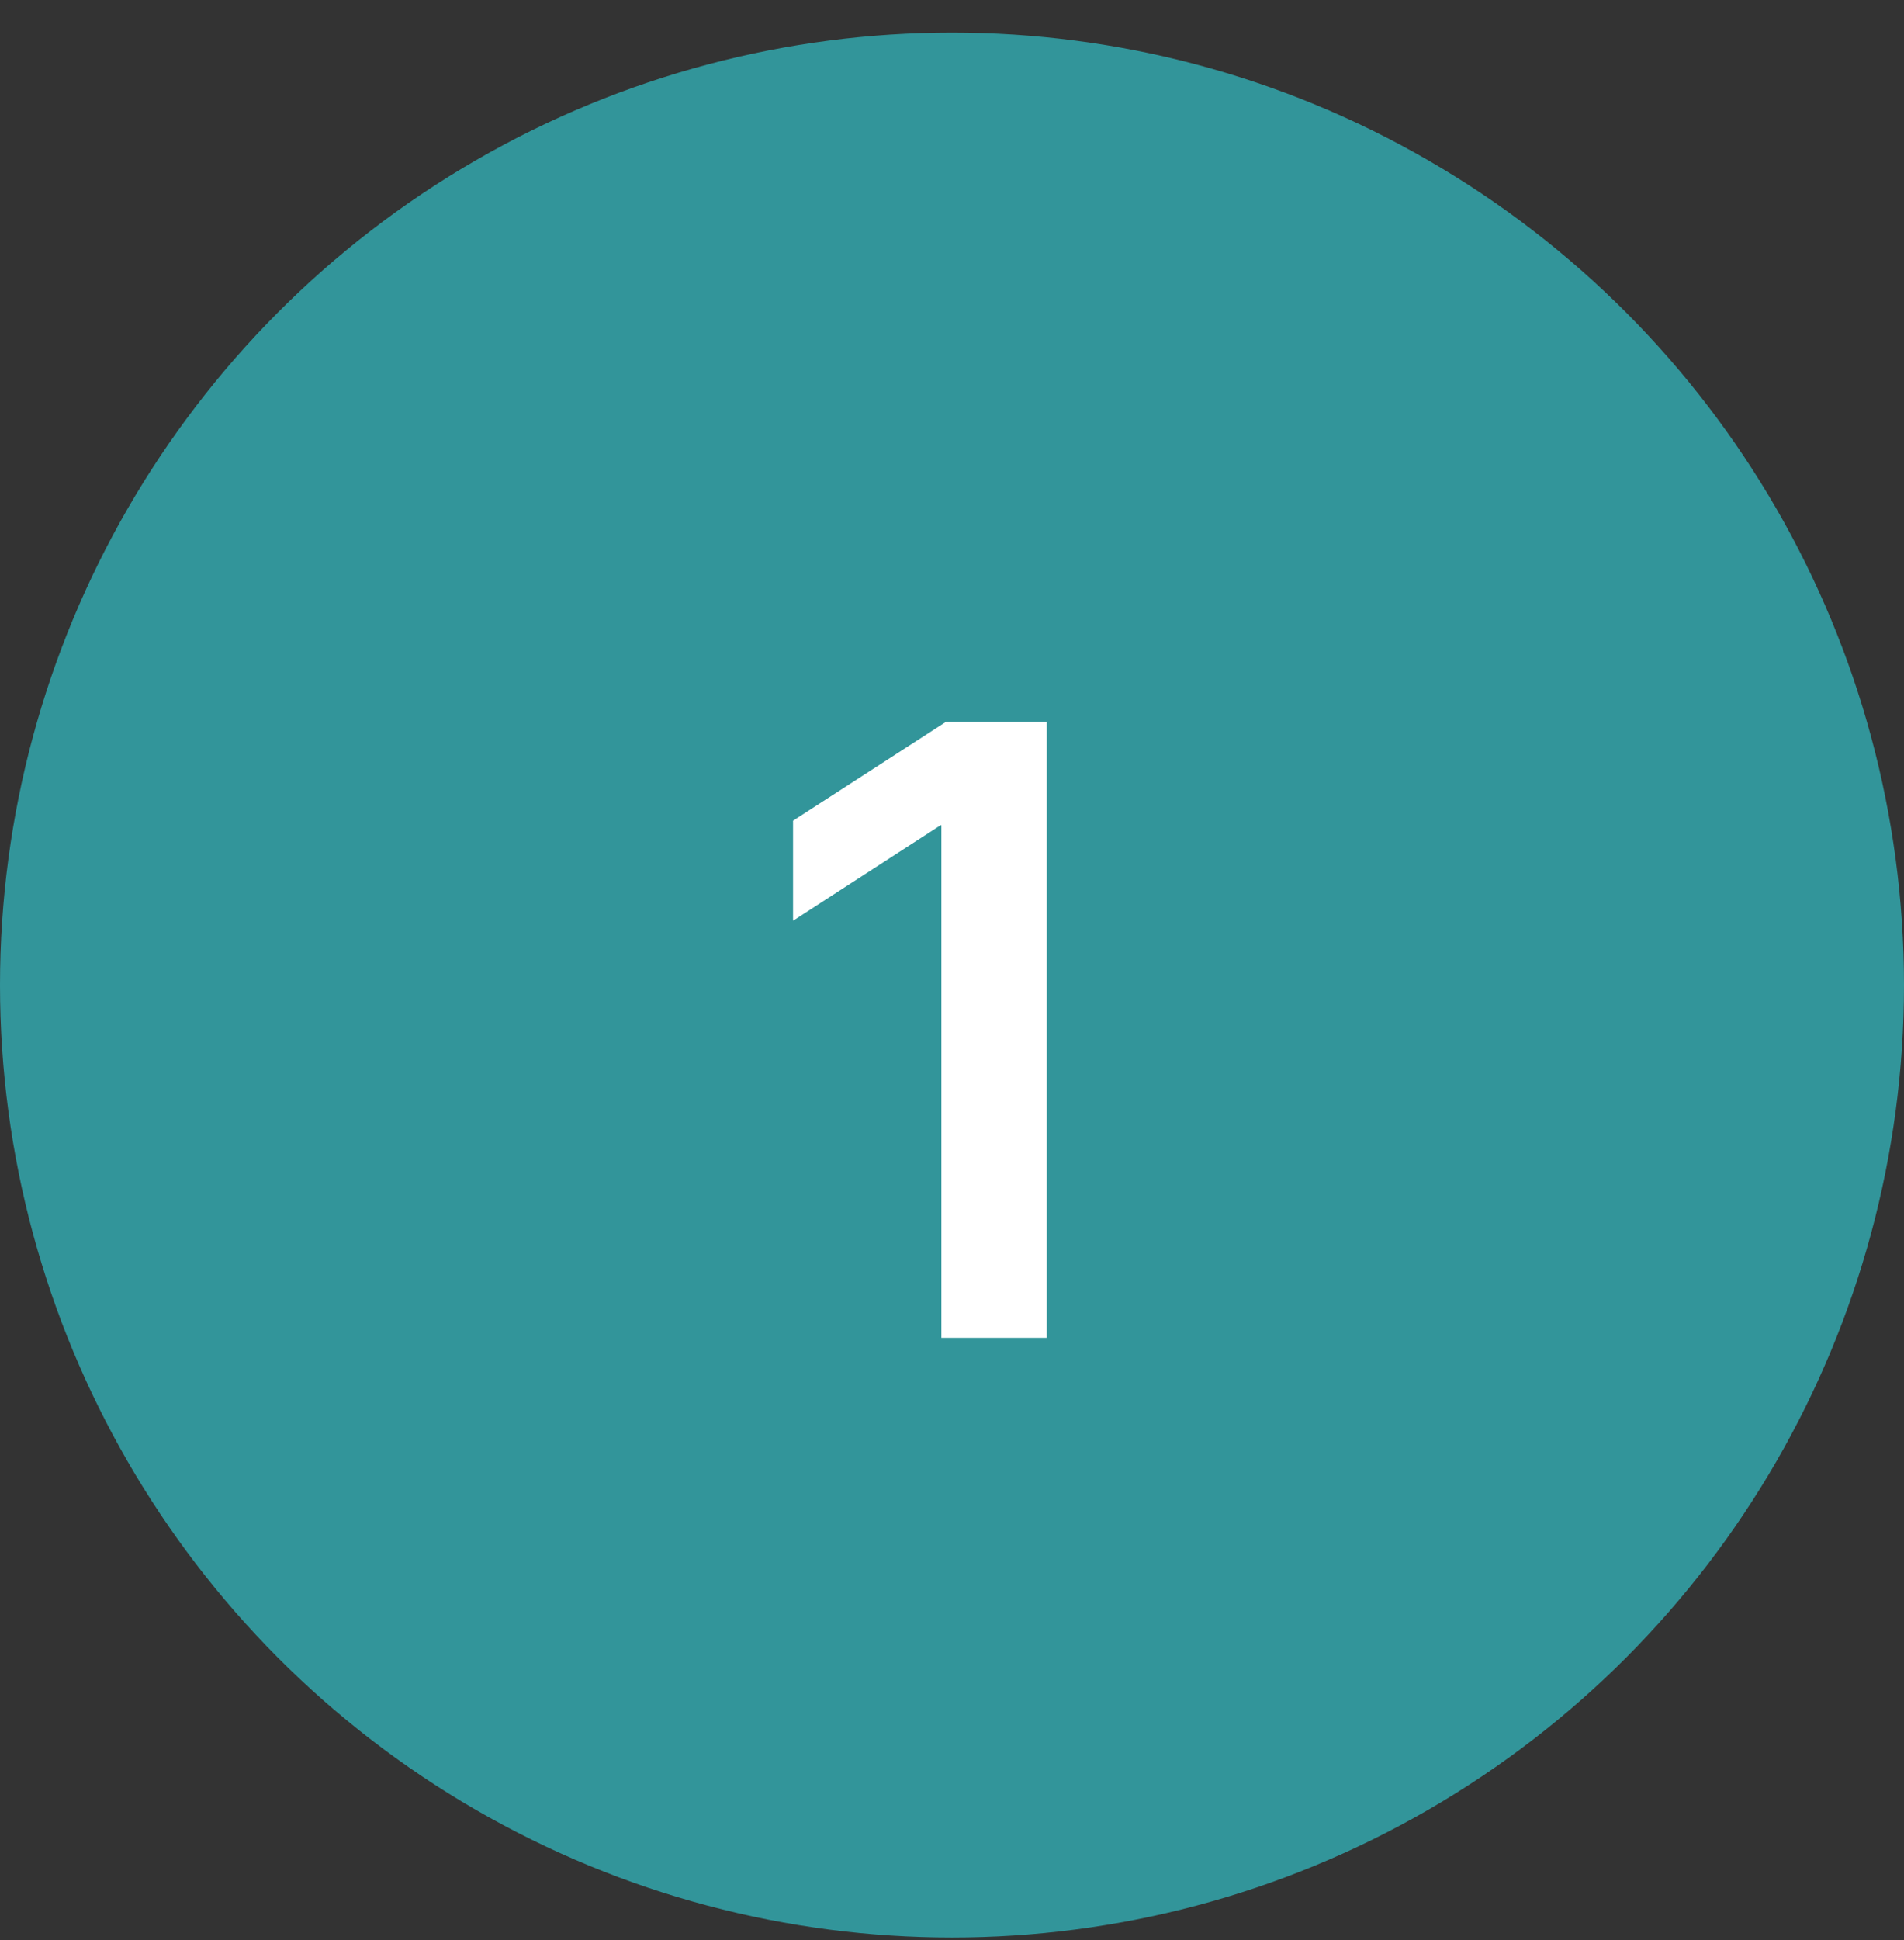
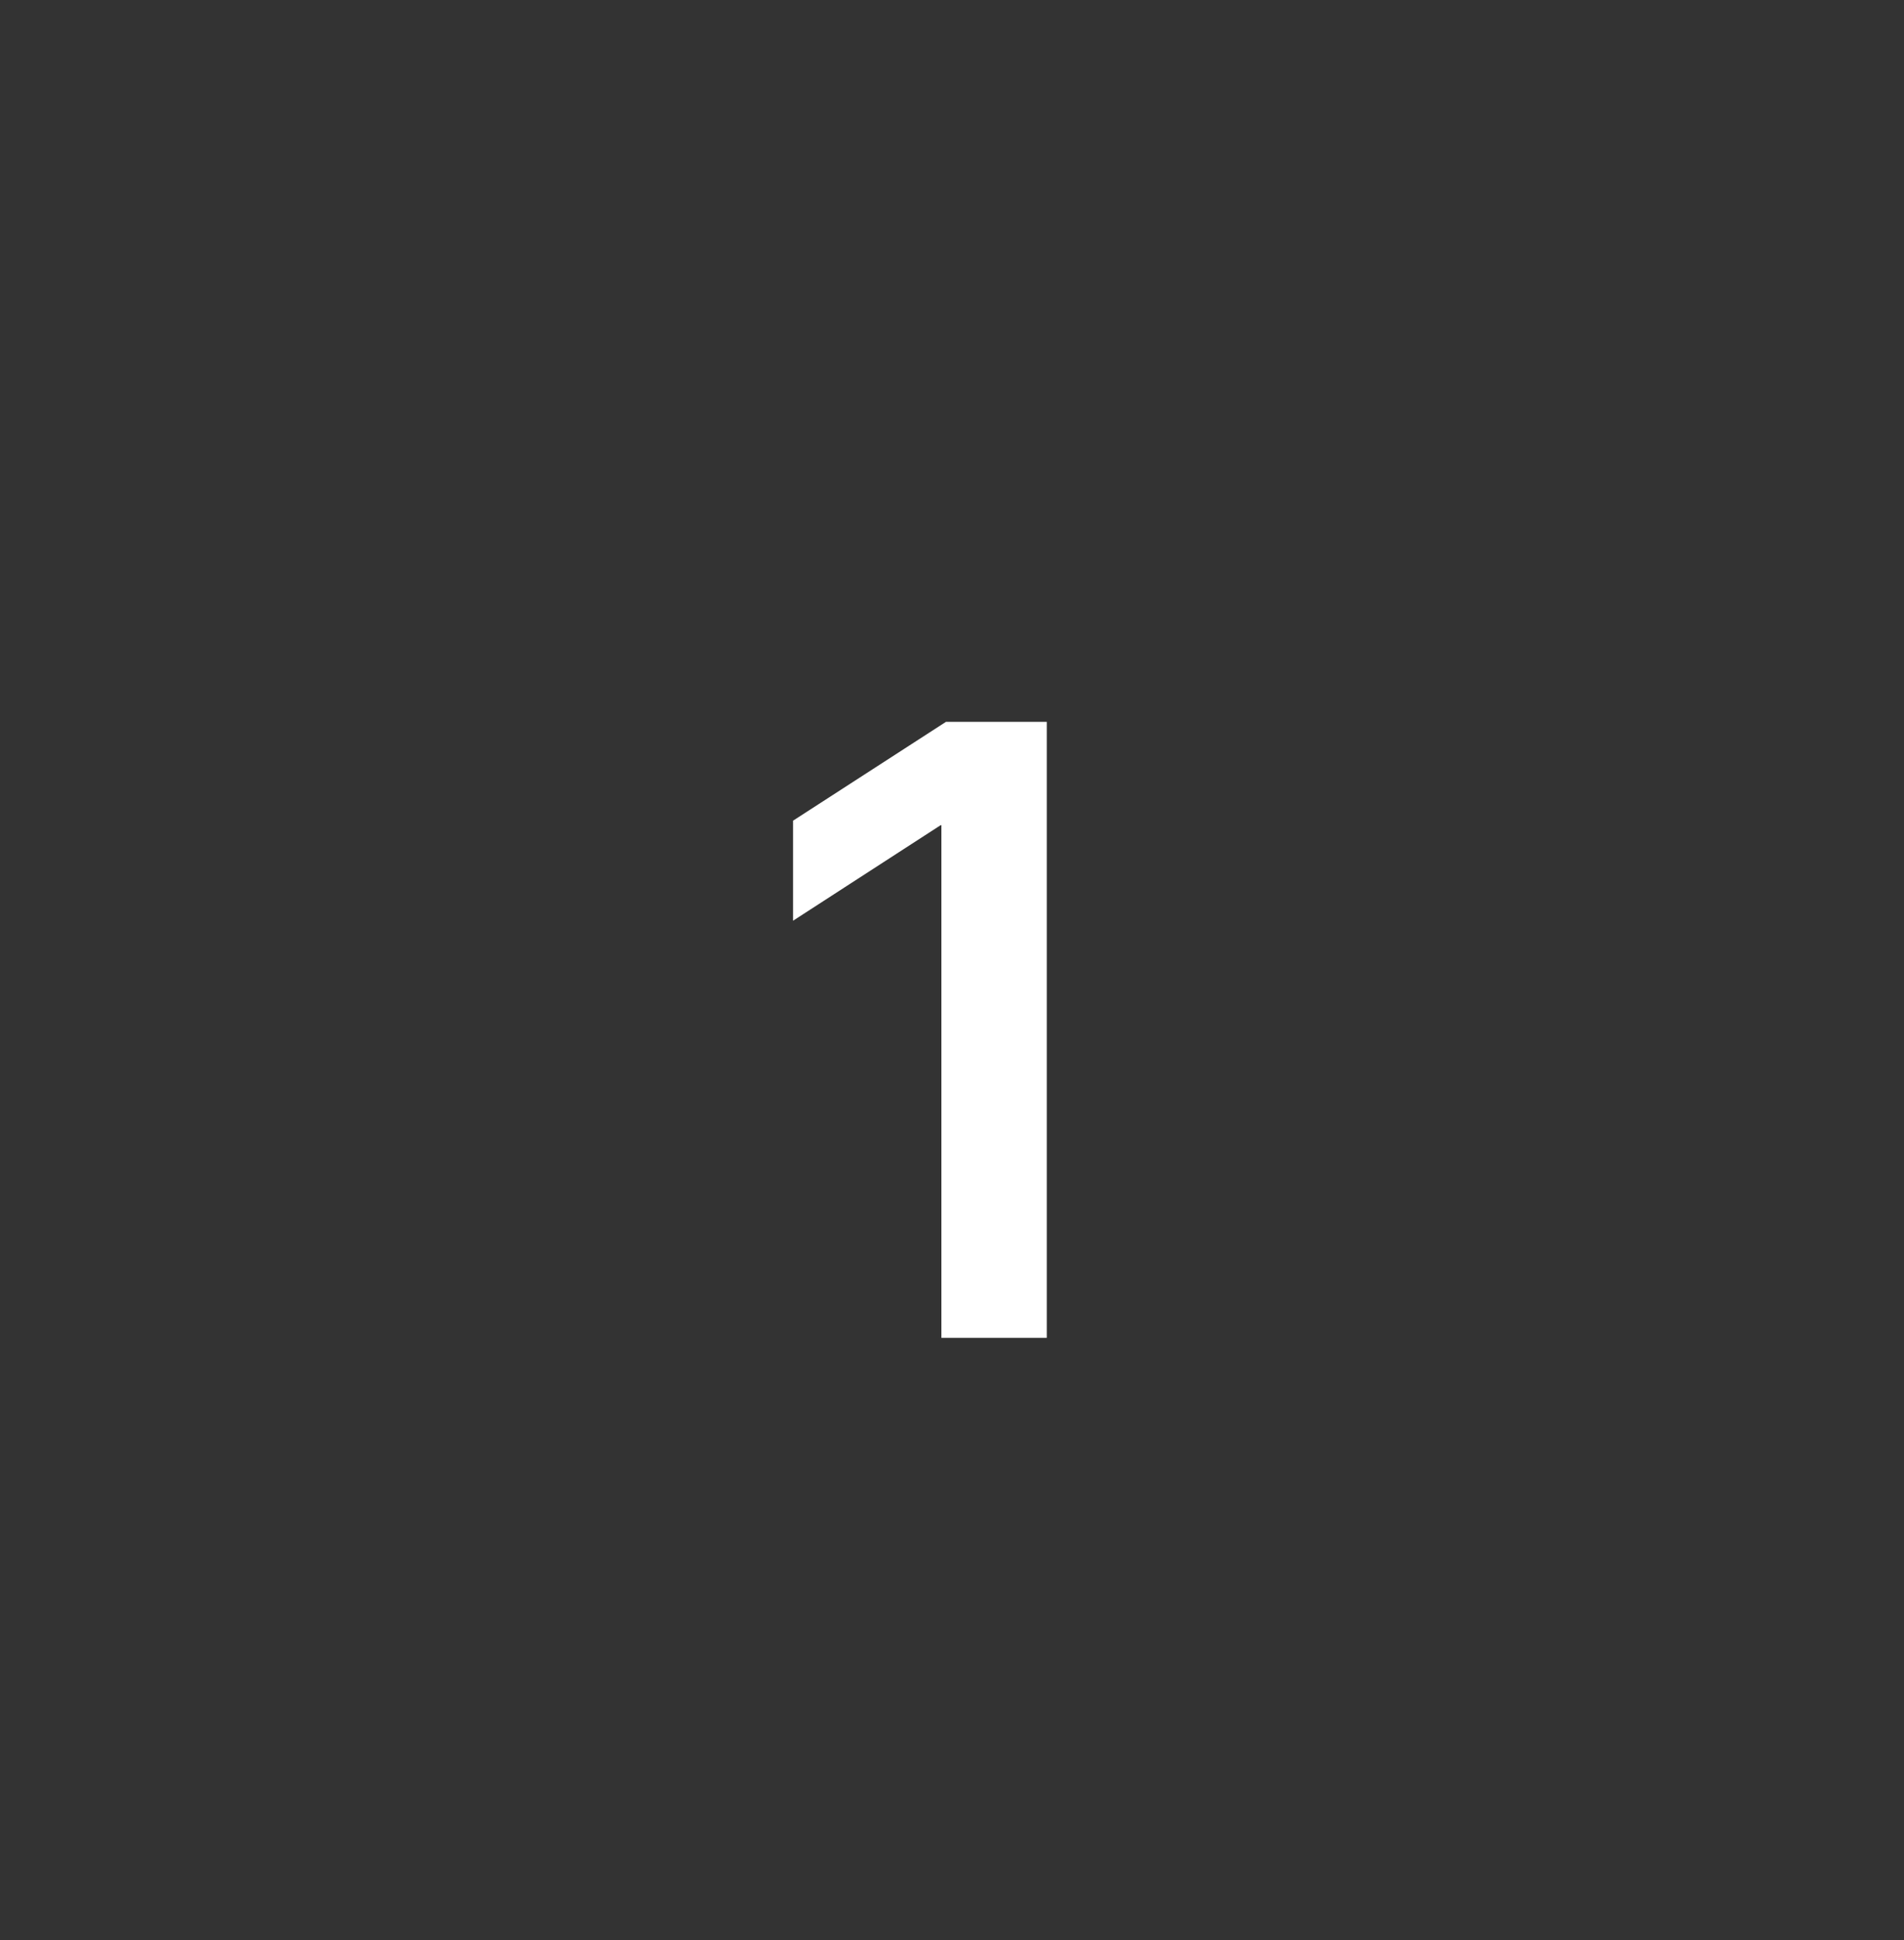
<svg xmlns="http://www.w3.org/2000/svg" width="54" height="55" viewBox="0 0 54 55" fill="none">
  <rect x="0" y="0" width="54" height="55" fill="#333333" stroke="none" />
-   <circle cx="27" cy="27.924" r="27" fill="#32959A" />
-   <path d="M29.688 20.463V37.924H26.699V23.393H26.676L22.492 26.1V23.264L26.828 20.463H29.688Z" fill="white" />
+   <path d="M29.688 20.463V37.924H26.699V23.393H26.676L22.492 26.1V23.264L26.828 20.463H29.688" fill="white" />
</svg>